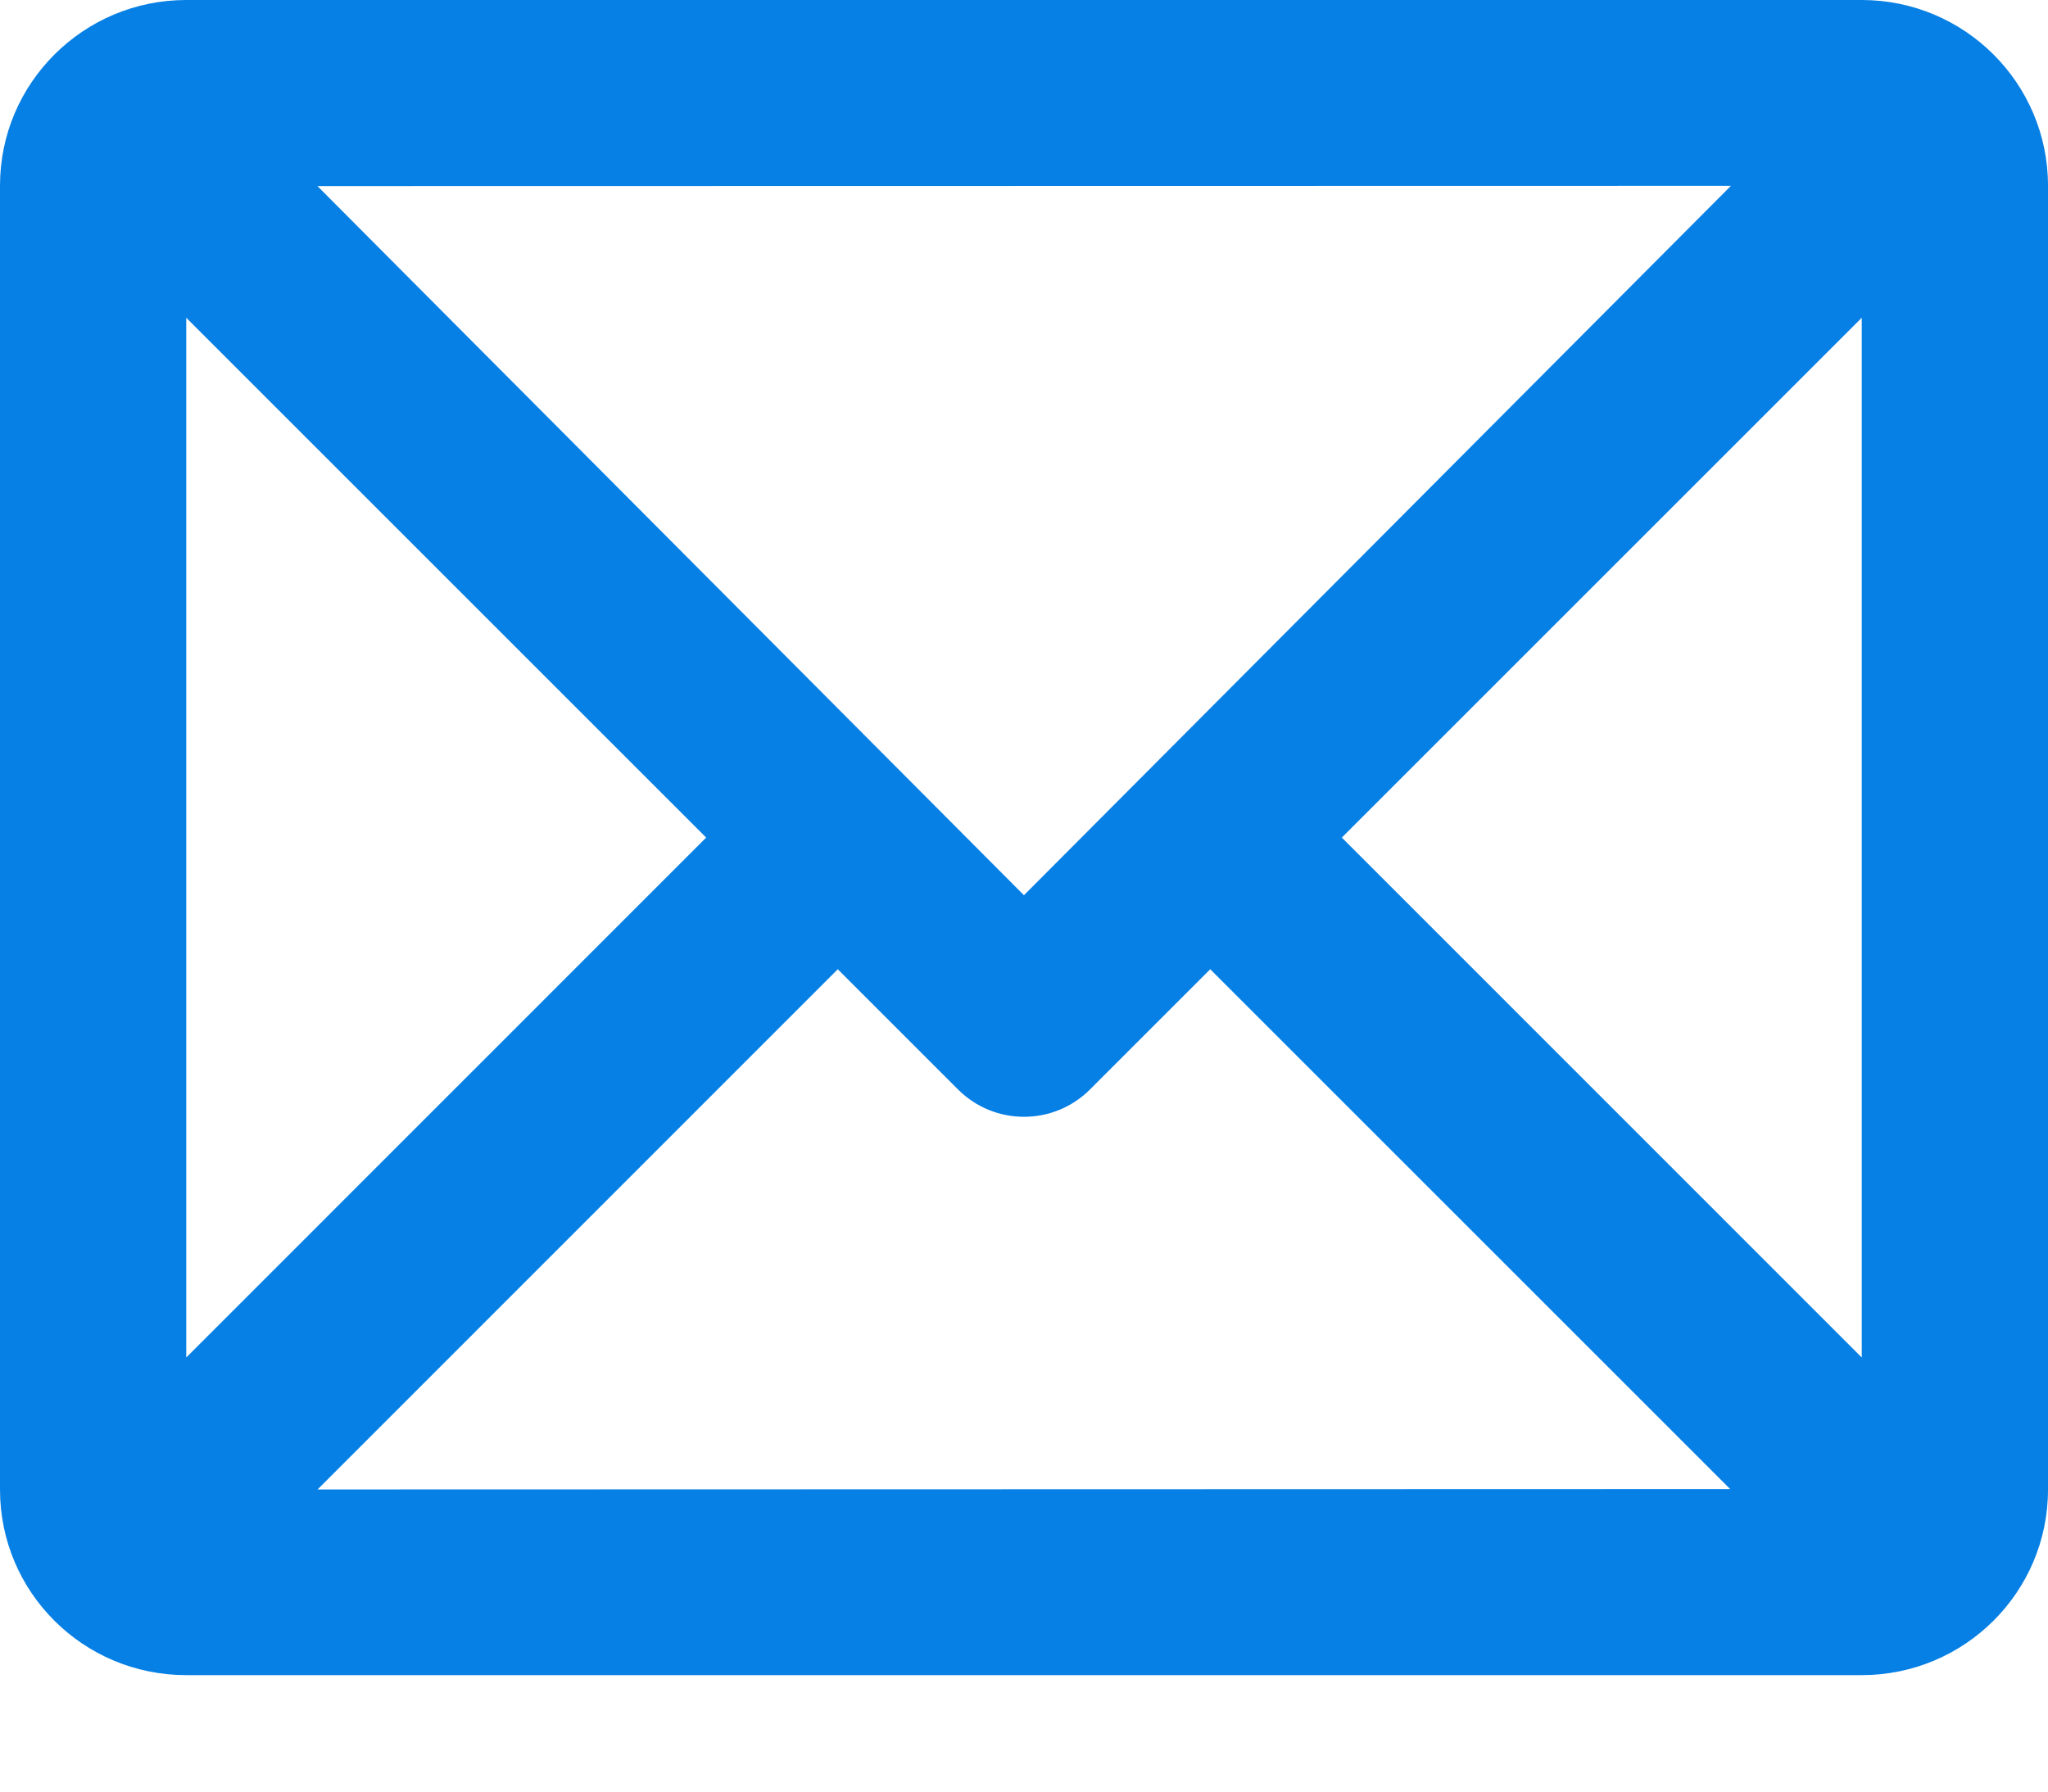
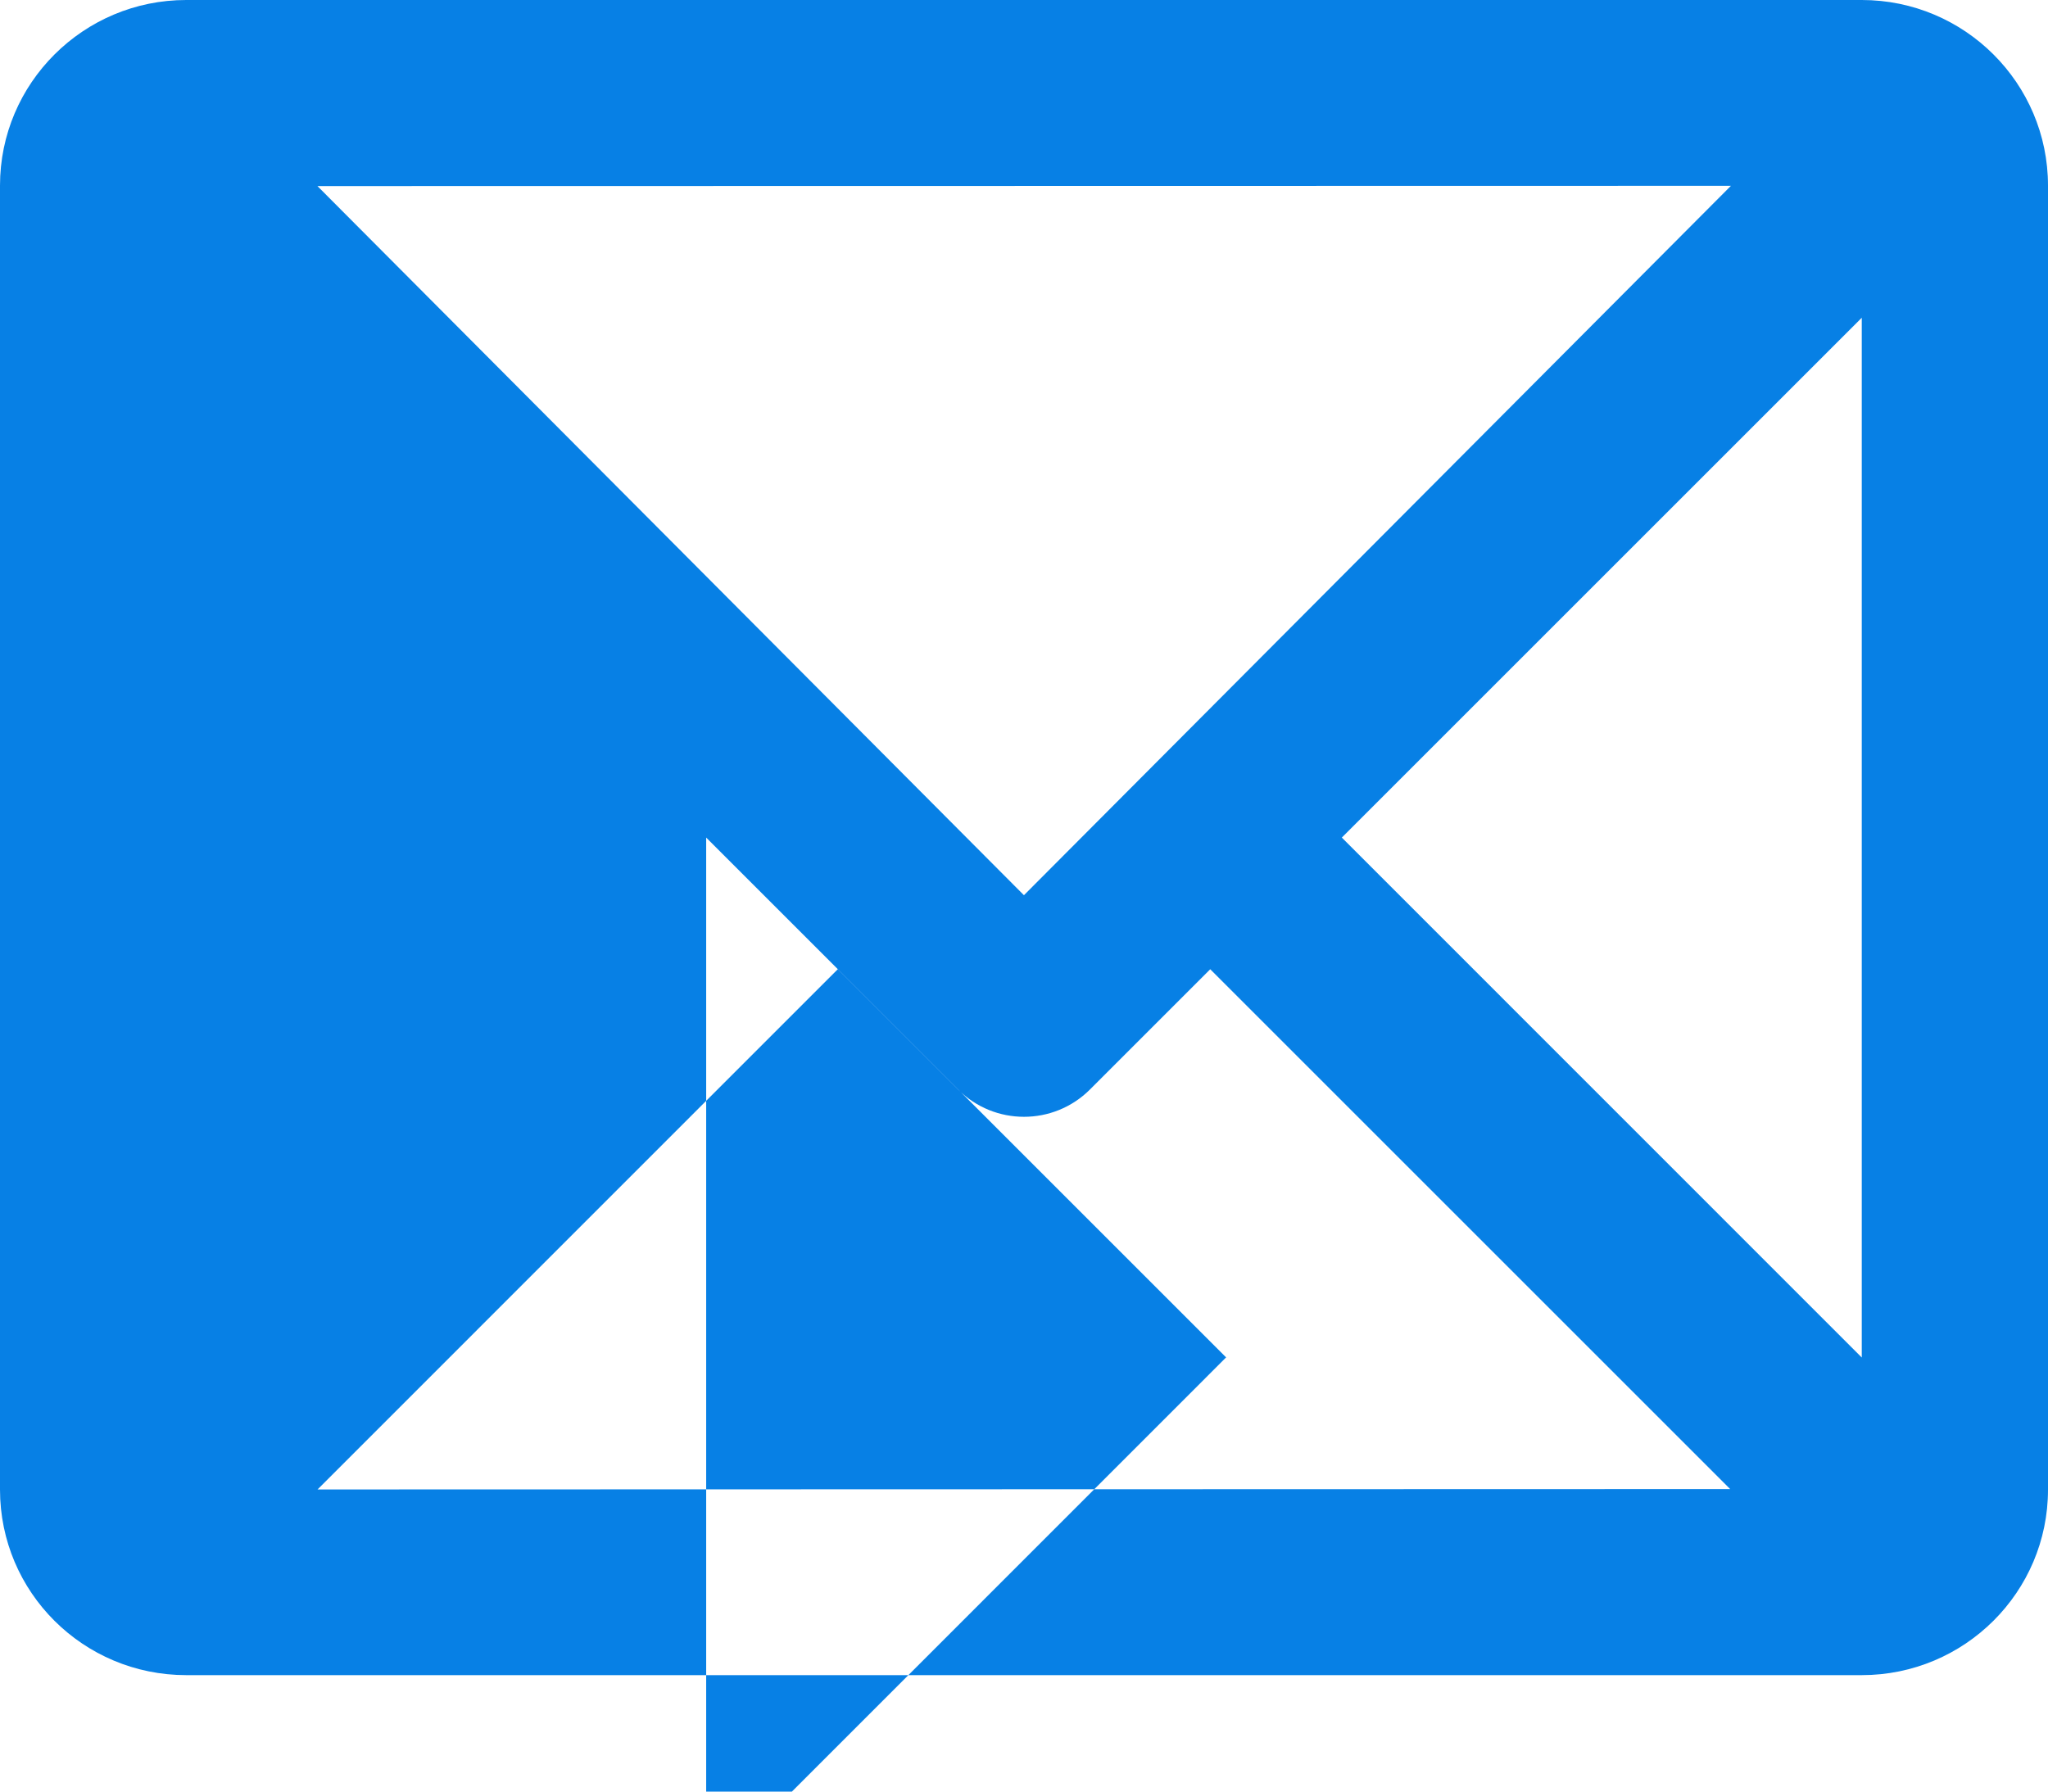
<svg xmlns="http://www.w3.org/2000/svg" width="16" height="14" viewBox="0 0 16 14">
-   <path fill="#0780E5" fill-rule="evenodd" d="M9.455 7.574l-.94.94c-.285.284-.745.284-1.03 0l-.94-.94-4.064 4.065 11.036-.003-4.062-4.062zm5.09-5.091l-4.062 4.062 4.062 4.063V2.483zM5.517 6.545L1.455 2.483v8.125l4.062-4.063zM8 6.995l5.523-5.543-11.043.002L8 6.996zM1.455 0h13.09C15.348 0 16 .65 16 1.451V11.64c0 .801-.652 1.45-1.455 1.45H1.455C.652 13.09 0 12.443 0 11.64V1.45C0 .65.652 0 1.455 0z" />
+   <path fill="#0780E5" fill-rule="evenodd" d="M9.455 7.574l-.94.94c-.285.284-.745.284-1.03 0l-.94-.94-4.064 4.065 11.036-.003-4.062-4.062zm5.09-5.091l-4.062 4.062 4.062 4.063V2.483zM5.517 6.545v8.125l4.062-4.063zM8 6.995l5.523-5.543-11.043.002L8 6.996zM1.455 0h13.09C15.348 0 16 .65 16 1.451V11.64c0 .801-.652 1.45-1.455 1.45H1.455C.652 13.09 0 12.443 0 11.64V1.45C0 .65.652 0 1.455 0z" />
</svg>